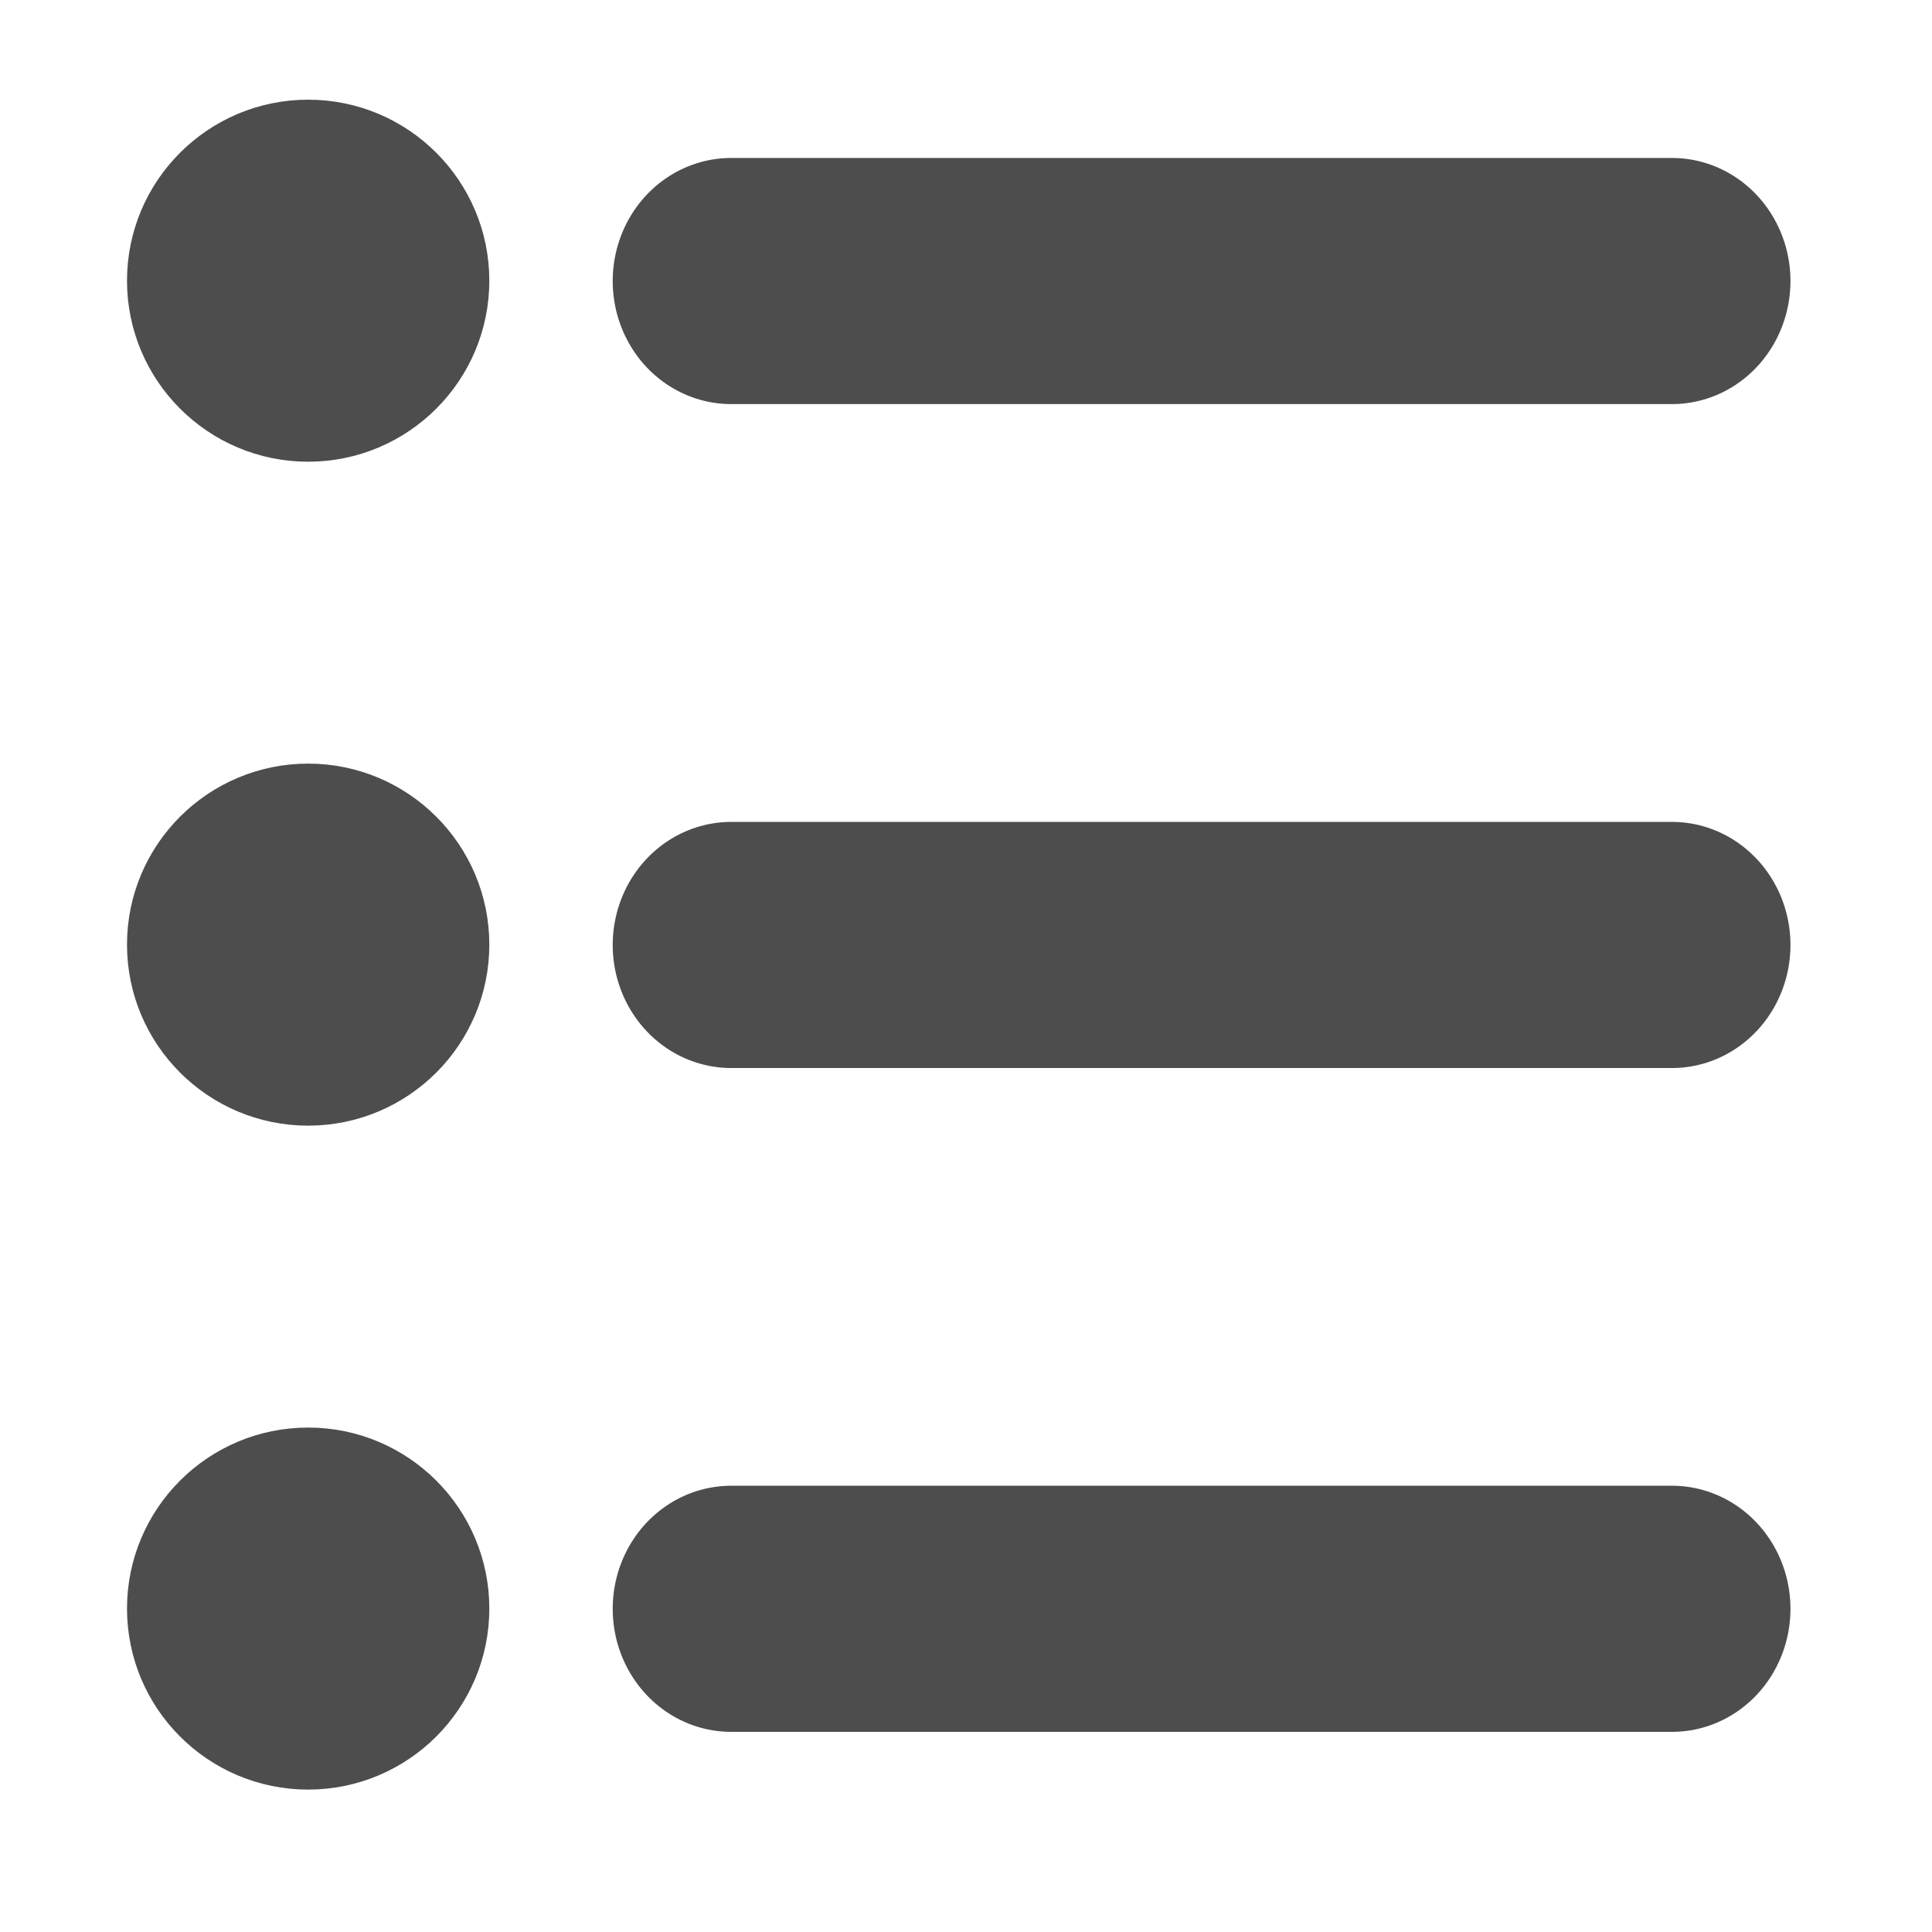
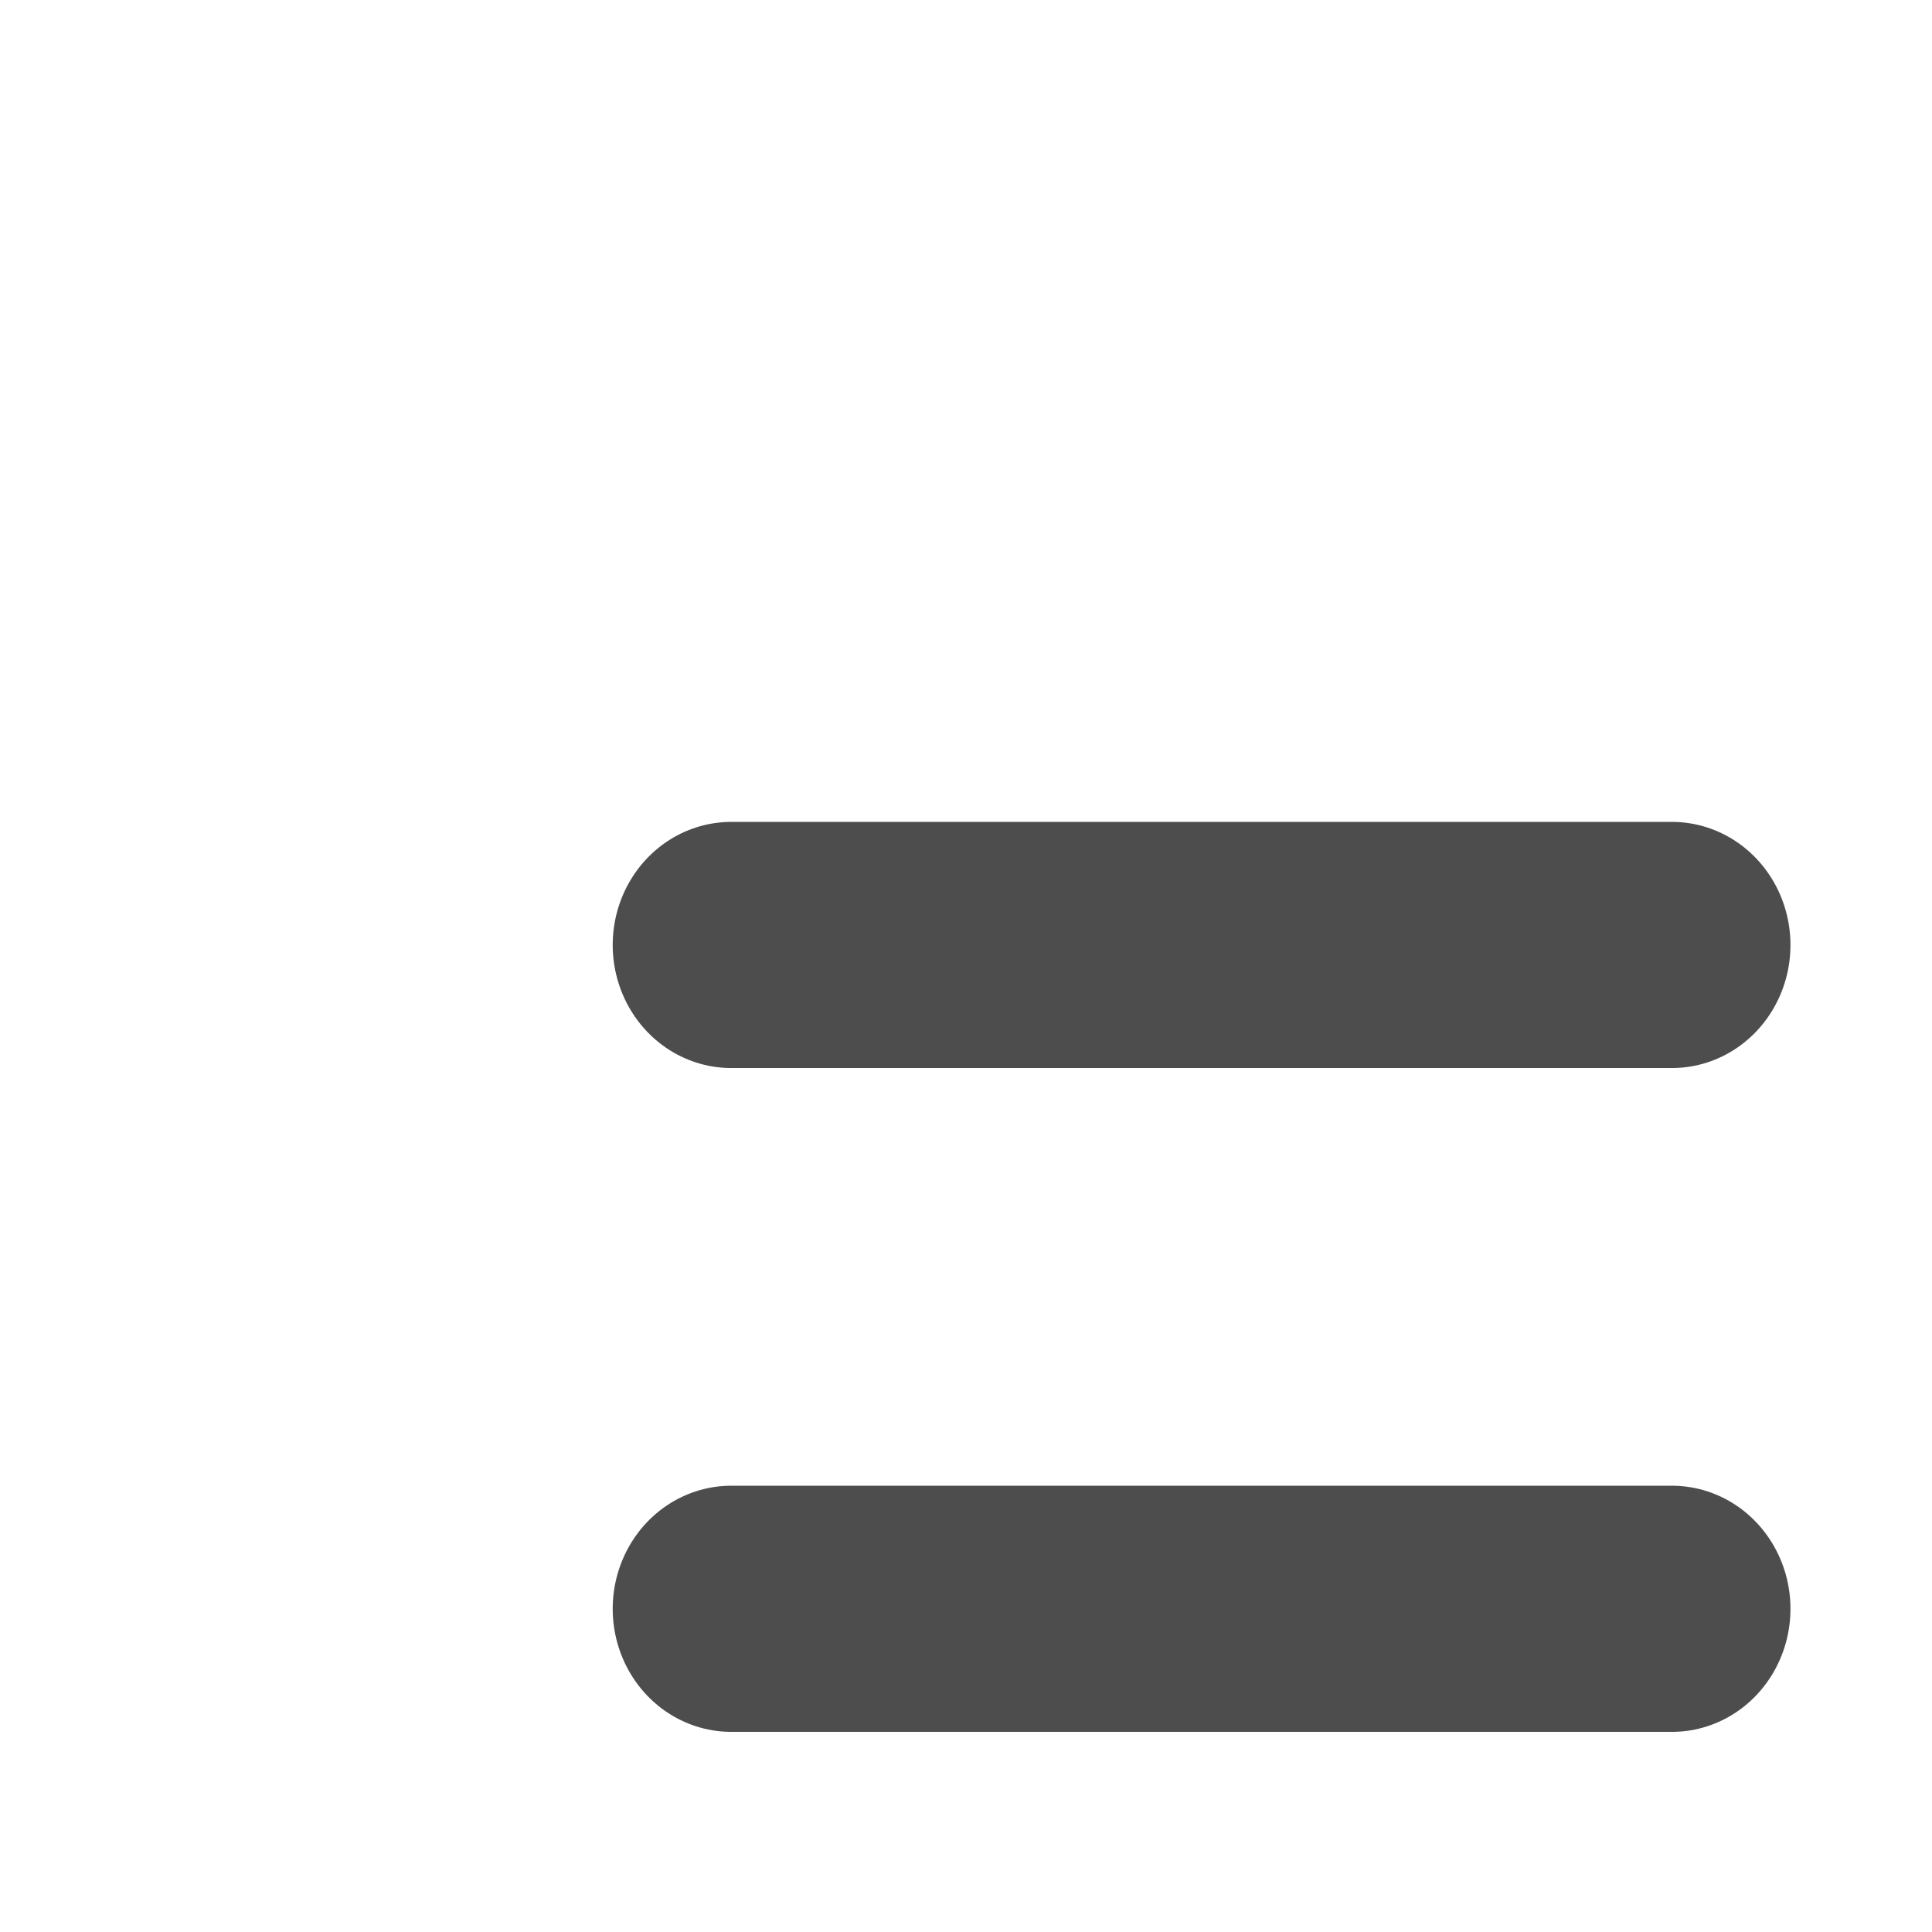
<svg xmlns="http://www.w3.org/2000/svg" xmlns:ns1="http://www.inkscape.org/namespaces/inkscape" xmlns:ns2="http://sodipodi.sourceforge.net/DTD/sodipodi-0.dtd" width="16" height="16" id="svg2" version="1.1" ns1:version="0.48.4 r9939" ns2:docname="SuchenMultipleSel.svg">
  <defs id="defs4" />
  <ns2:namedview id="base" pagecolor="#ffffff" bordercolor="#666666" borderopacity="1.0" ns1:pageopacity="0.0" ns1:pageshadow="2" ns1:zoom="64" ns1:cx="6.0939995" ns1:cy="6.7017718" ns1:document-units="px" ns1:current-layer="g8365" showgrid="true" ns1:window-width="2405" ns1:window-height="1411" ns1:window-x="-9" ns1:window-y="-9" ns1:window-maximized="1">
    <ns1:grid type="xygrid" id="grid2985" empspacing="5" visible="true" enabled="true" snapvisiblegridlinesonly="true" />
  </ns2:namedview>
  <g ns1:label="Layer 1" ns1:groupmode="layer" id="layer1" transform="translate(0,-1036.362)">
    <g transform="translate(2,1004.362)" id="layer1-1">
      <g transform="translate(-83.106,-571.018)" id="g4058" style="display:inline">
        <g transform="translate(-2.894,-1.982)" id="g3987">
          <g transform="translate(-24.025,0.017)" id="g4049" style="display:inline">
            <g transform="matrix(0.878,0,0,0.912,-11.781,52.901)" id="g4031" style="display:inline">
              <g id="g8365">
-                 <path transform="matrix(1.367,0,0,1.315,131.158,600.012)" d="M 7,6 C 7,6.552 6.552,7 6,7 5.448,7 5,6.552 5,6 5,5.448 5.448,5 6,5 6.552,5 7,5.448 7,6 z" ns2:ry="1" ns2:rx="1" ns2:cy="6" ns2:cx="6" id="path4138" style="font-size:12.264px;font-style:normal;font-variant:normal;font-weight:normal;font-stretch:normal;text-indent:0;text-align:start;text-decoration:none;line-height:125%;letter-spacing:0px;word-spacing:0px;text-transform:none;direction:ltr;block-progression:tb;writing-mode:lr-tb;text-anchor:start;baseline-shift:baseline;color:#000000;fill:#4d4d4d;fill-opacity:1;fill-rule:nonzero;stroke:#4d4d4d;stroke-width:0.5;stroke-miterlimit:4;stroke-dasharray:none;marker:none;visibility:visible;display:inline;overflow:visible;enable-background:accumulate;font-family:Arial Rounded MT Bold;-inkscape-font-specification:Arial Rounded MT Bold" ns2:type="arc" />
-                 <path transform="matrix(1.367,0,0,1.315,131.158,612.07)" d="M 7,6 C 7,6.552 6.552,7 6,7 5.448,7 5,6.552 5,6 5,5.448 5.448,5 6,5 6.552,5 7,5.448 7,6 z" ns2:ry="1" ns2:rx="1" ns2:cy="6" ns2:cx="6" id="path4138-7" style="font-size:12.264px;font-style:normal;font-variant:normal;font-weight:normal;font-stretch:normal;text-indent:0;text-align:start;text-decoration:none;line-height:125%;letter-spacing:0px;word-spacing:0px;text-transform:none;direction:ltr;block-progression:tb;writing-mode:lr-tb;text-anchor:start;baseline-shift:baseline;color:#000000;fill:#4d4d4d;fill-opacity:1;fill-rule:nonzero;stroke:#4d4d4d;stroke-width:0.5;stroke-miterlimit:4;stroke-dasharray:none;marker:none;visibility:visible;display:inline;overflow:visible;enable-background:accumulate;font-family:Arial Rounded MT Bold;-inkscape-font-specification:Arial Rounded MT Bold" ns2:type="arc" />
-                 <path transform="matrix(1.367,0,0,1.315,131.158,606.041)" d="M 7,6 C 7,6.552 6.552,7 6,7 5.448,7 5,6.552 5,6 5,5.448 5.448,5 6,5 6.552,5 7,5.448 7,6 z" ns2:ry="1" ns2:rx="1" ns2:cy="6" ns2:cx="6" id="path4138-0" style="font-size:12.264px;font-style:normal;font-variant:normal;font-weight:normal;font-stretch:normal;text-indent:0;text-align:start;text-decoration:none;line-height:125%;letter-spacing:0px;word-spacing:0px;text-transform:none;direction:ltr;block-progression:tb;writing-mode:lr-tb;text-anchor:start;baseline-shift:baseline;color:#000000;fill:#4d4d4d;fill-opacity:1;fill-rule:nonzero;stroke:#4d4d4d;stroke-width:0.5;stroke-miterlimit:4;stroke-dasharray:none;marker:none;visibility:visible;display:inline;overflow:visible;enable-background:accumulate;font-family:Arial Rounded MT Bold;-inkscape-font-specification:Arial Rounded MT Bold" ns2:type="arc" />
                <path ns1:connector-curvature="0" id="path4134-1" d="m 143.35,613.934 8.874,0" style="font-size:12.264px;font-style:normal;font-variant:normal;font-weight:normal;font-stretch:normal;text-indent:0;text-align:start;text-decoration:none;line-height:125%;letter-spacing:0px;word-spacing:0px;text-transform:none;direction:ltr;block-progression:tb;writing-mode:lr-tb;text-anchor:start;baseline-shift:baseline;color:#000000;fill:#4d4d4d;fill-opacity:1;fill-rule:nonzero;stroke:#4d4d4d;stroke-width:2.235;stroke-linecap:round;stroke-linejoin:round;stroke-miterlimit:4;stroke-dasharray:none;marker:none;visibility:visible;display:inline;overflow:visible;enable-background:accumulate;font-family:Arial Rounded MT Bold;-inkscape-font-specification:Arial Rounded MT Bold" />
-                 <path ns1:connector-curvature="0" id="path4134-1-4" d="m 143.35,607.905 8.874,0" style="font-size:12.264px;font-style:normal;font-variant:normal;font-weight:normal;font-stretch:normal;text-indent:0;text-align:start;text-decoration:none;line-height:125%;letter-spacing:0px;word-spacing:0px;text-transform:none;direction:ltr;block-progression:tb;writing-mode:lr-tb;text-anchor:start;baseline-shift:baseline;color:#000000;fill:#4d4d4d;fill-opacity:1;fill-rule:nonzero;stroke:#4d4d4d;stroke-width:2.235;stroke-linecap:round;stroke-linejoin:round;stroke-miterlimit:4;stroke-dasharray:none;marker:none;visibility:visible;display:inline;overflow:visible;enable-background:accumulate;font-family:Arial Rounded MT Bold;-inkscape-font-specification:Arial Rounded MT Bold" />
                <path ns1:connector-curvature="0" id="path4134-1-0" d="m 143.35,619.962 8.874,0" style="font-size:12.264px;font-style:normal;font-variant:normal;font-weight:normal;font-stretch:normal;text-indent:0;text-align:start;text-decoration:none;line-height:125%;letter-spacing:0px;word-spacing:0px;text-transform:none;direction:ltr;block-progression:tb;writing-mode:lr-tb;text-anchor:start;baseline-shift:baseline;color:#000000;fill:#4d4d4d;fill-opacity:1;fill-rule:nonzero;stroke:#4d4d4d;stroke-width:2.235;stroke-linecap:round;stroke-linejoin:round;stroke-miterlimit:4;stroke-dasharray:none;marker:none;visibility:visible;display:inline;overflow:visible;enable-background:accumulate;font-family:Arial Rounded MT Bold;-inkscape-font-specification:Arial Rounded MT Bold" />
              </g>
            </g>
          </g>
        </g>
      </g>
    </g>
  </g>
</svg>